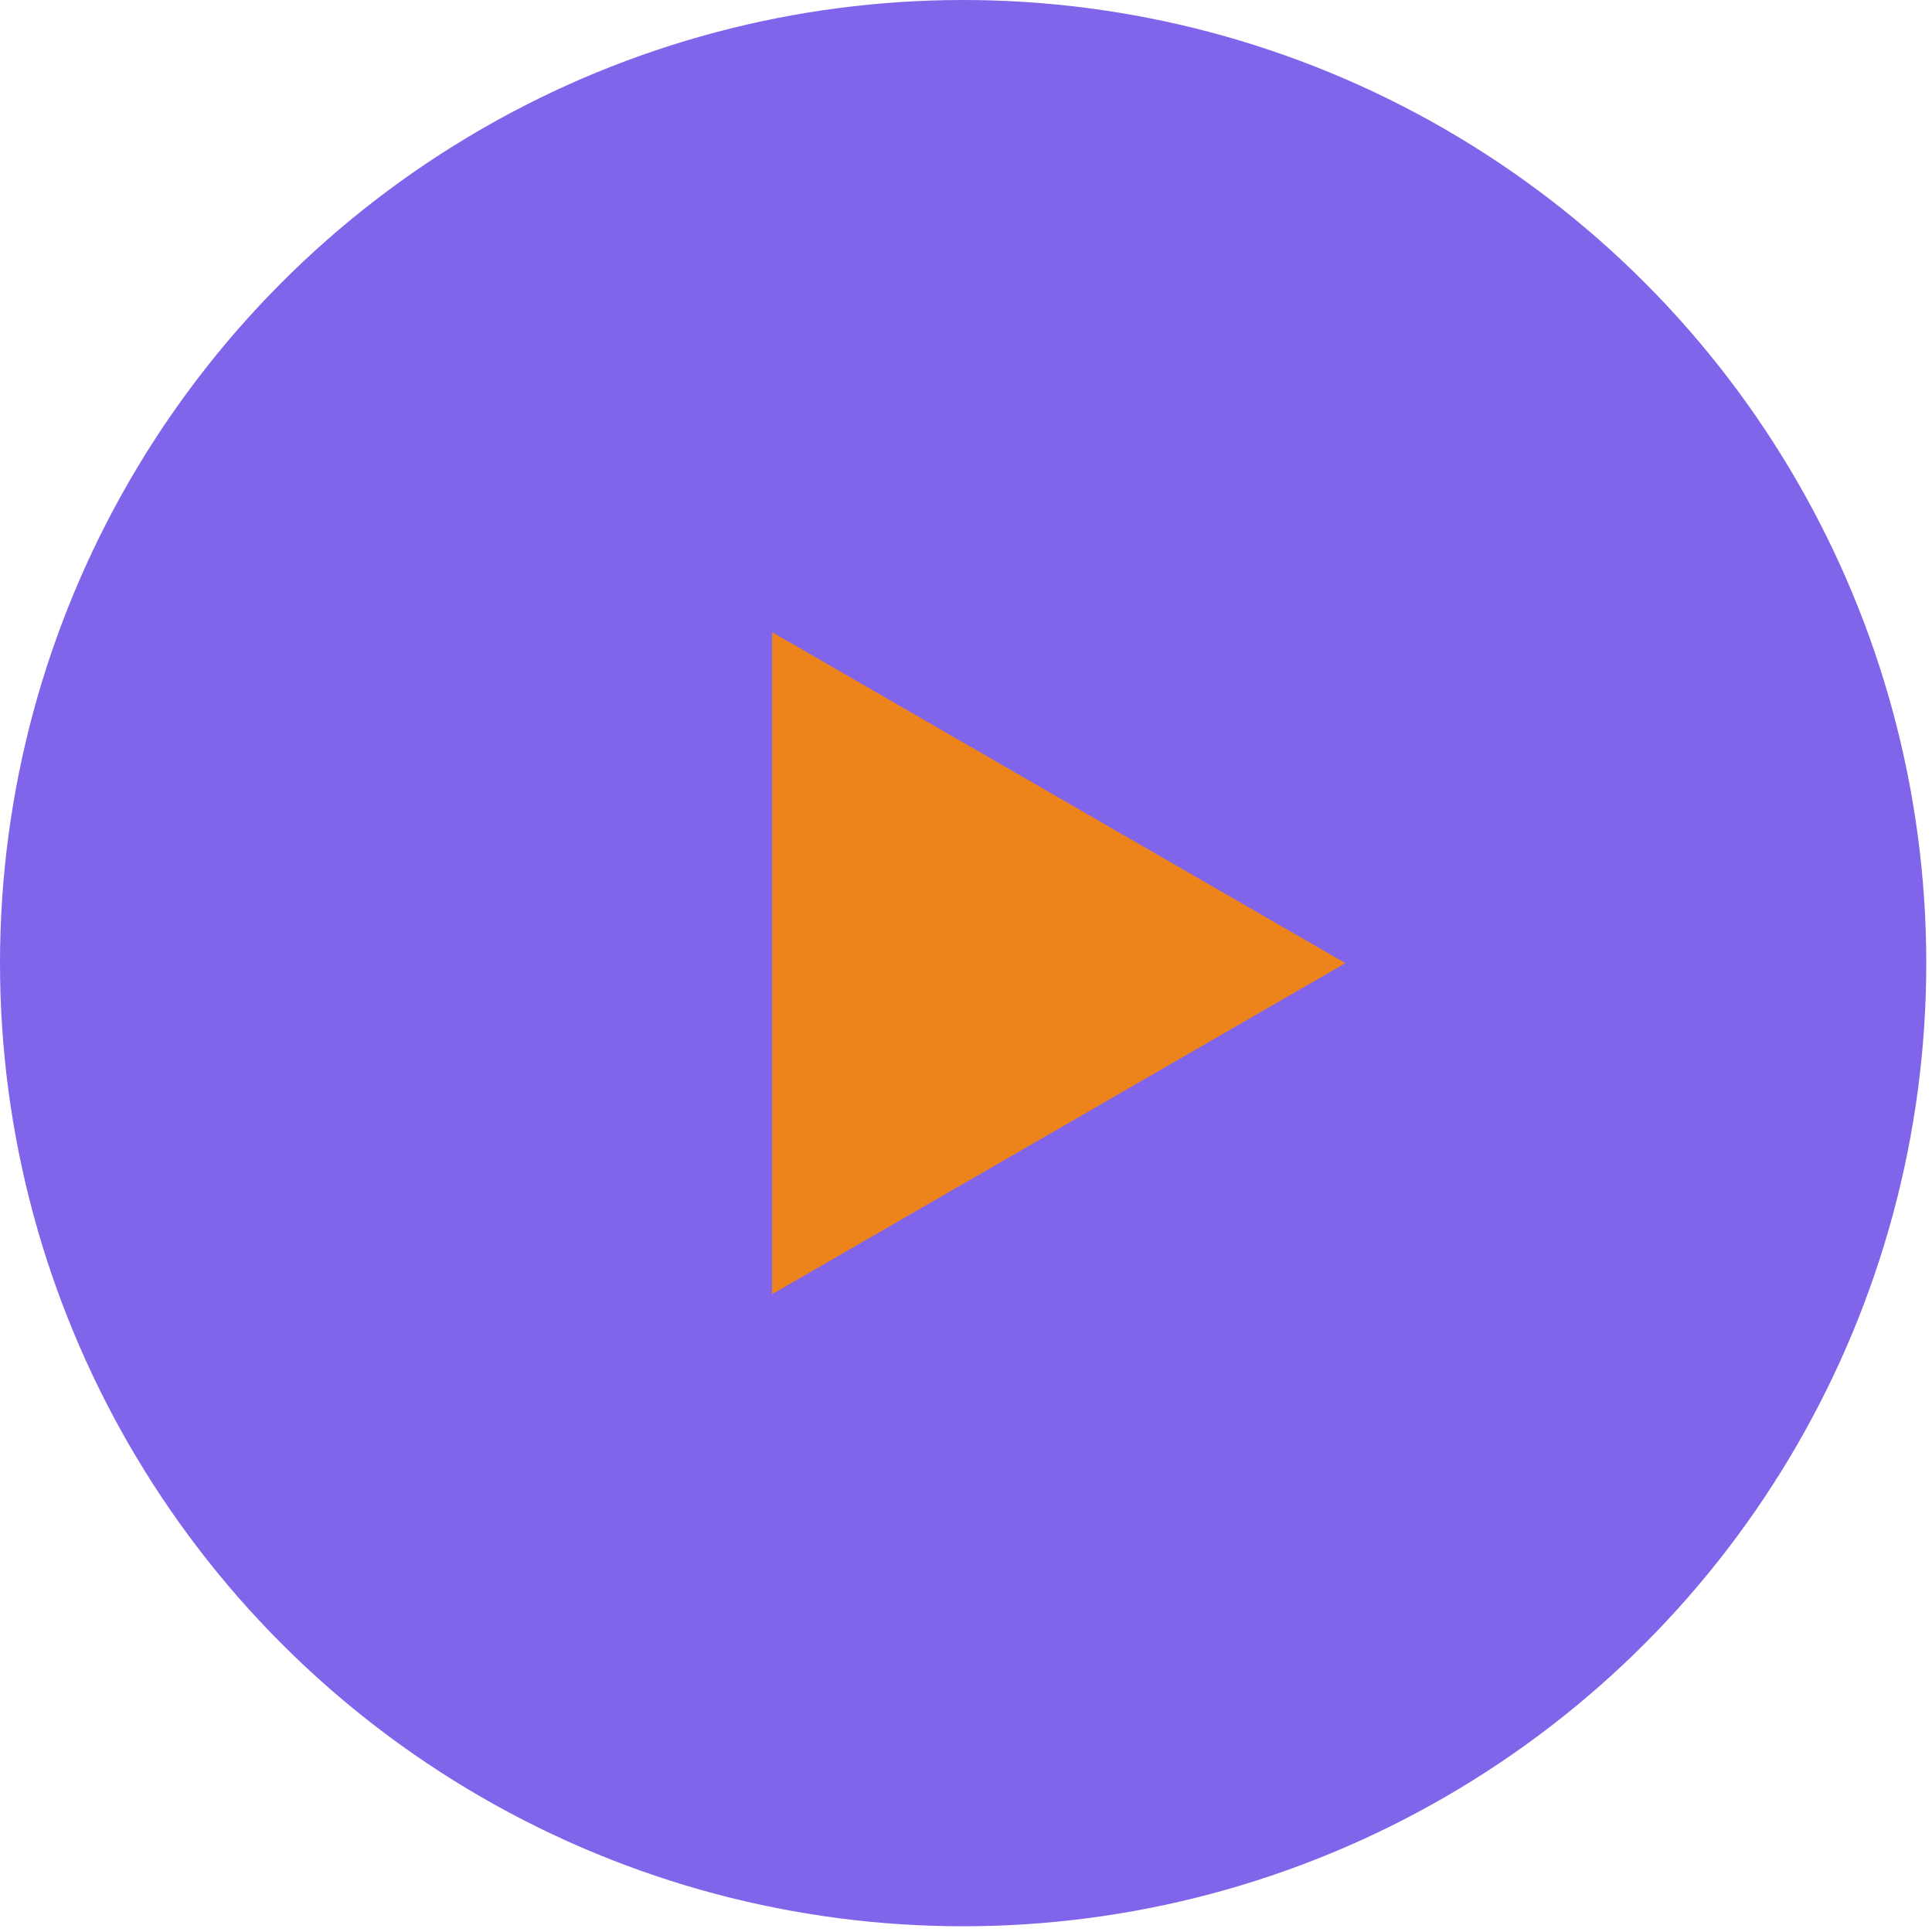
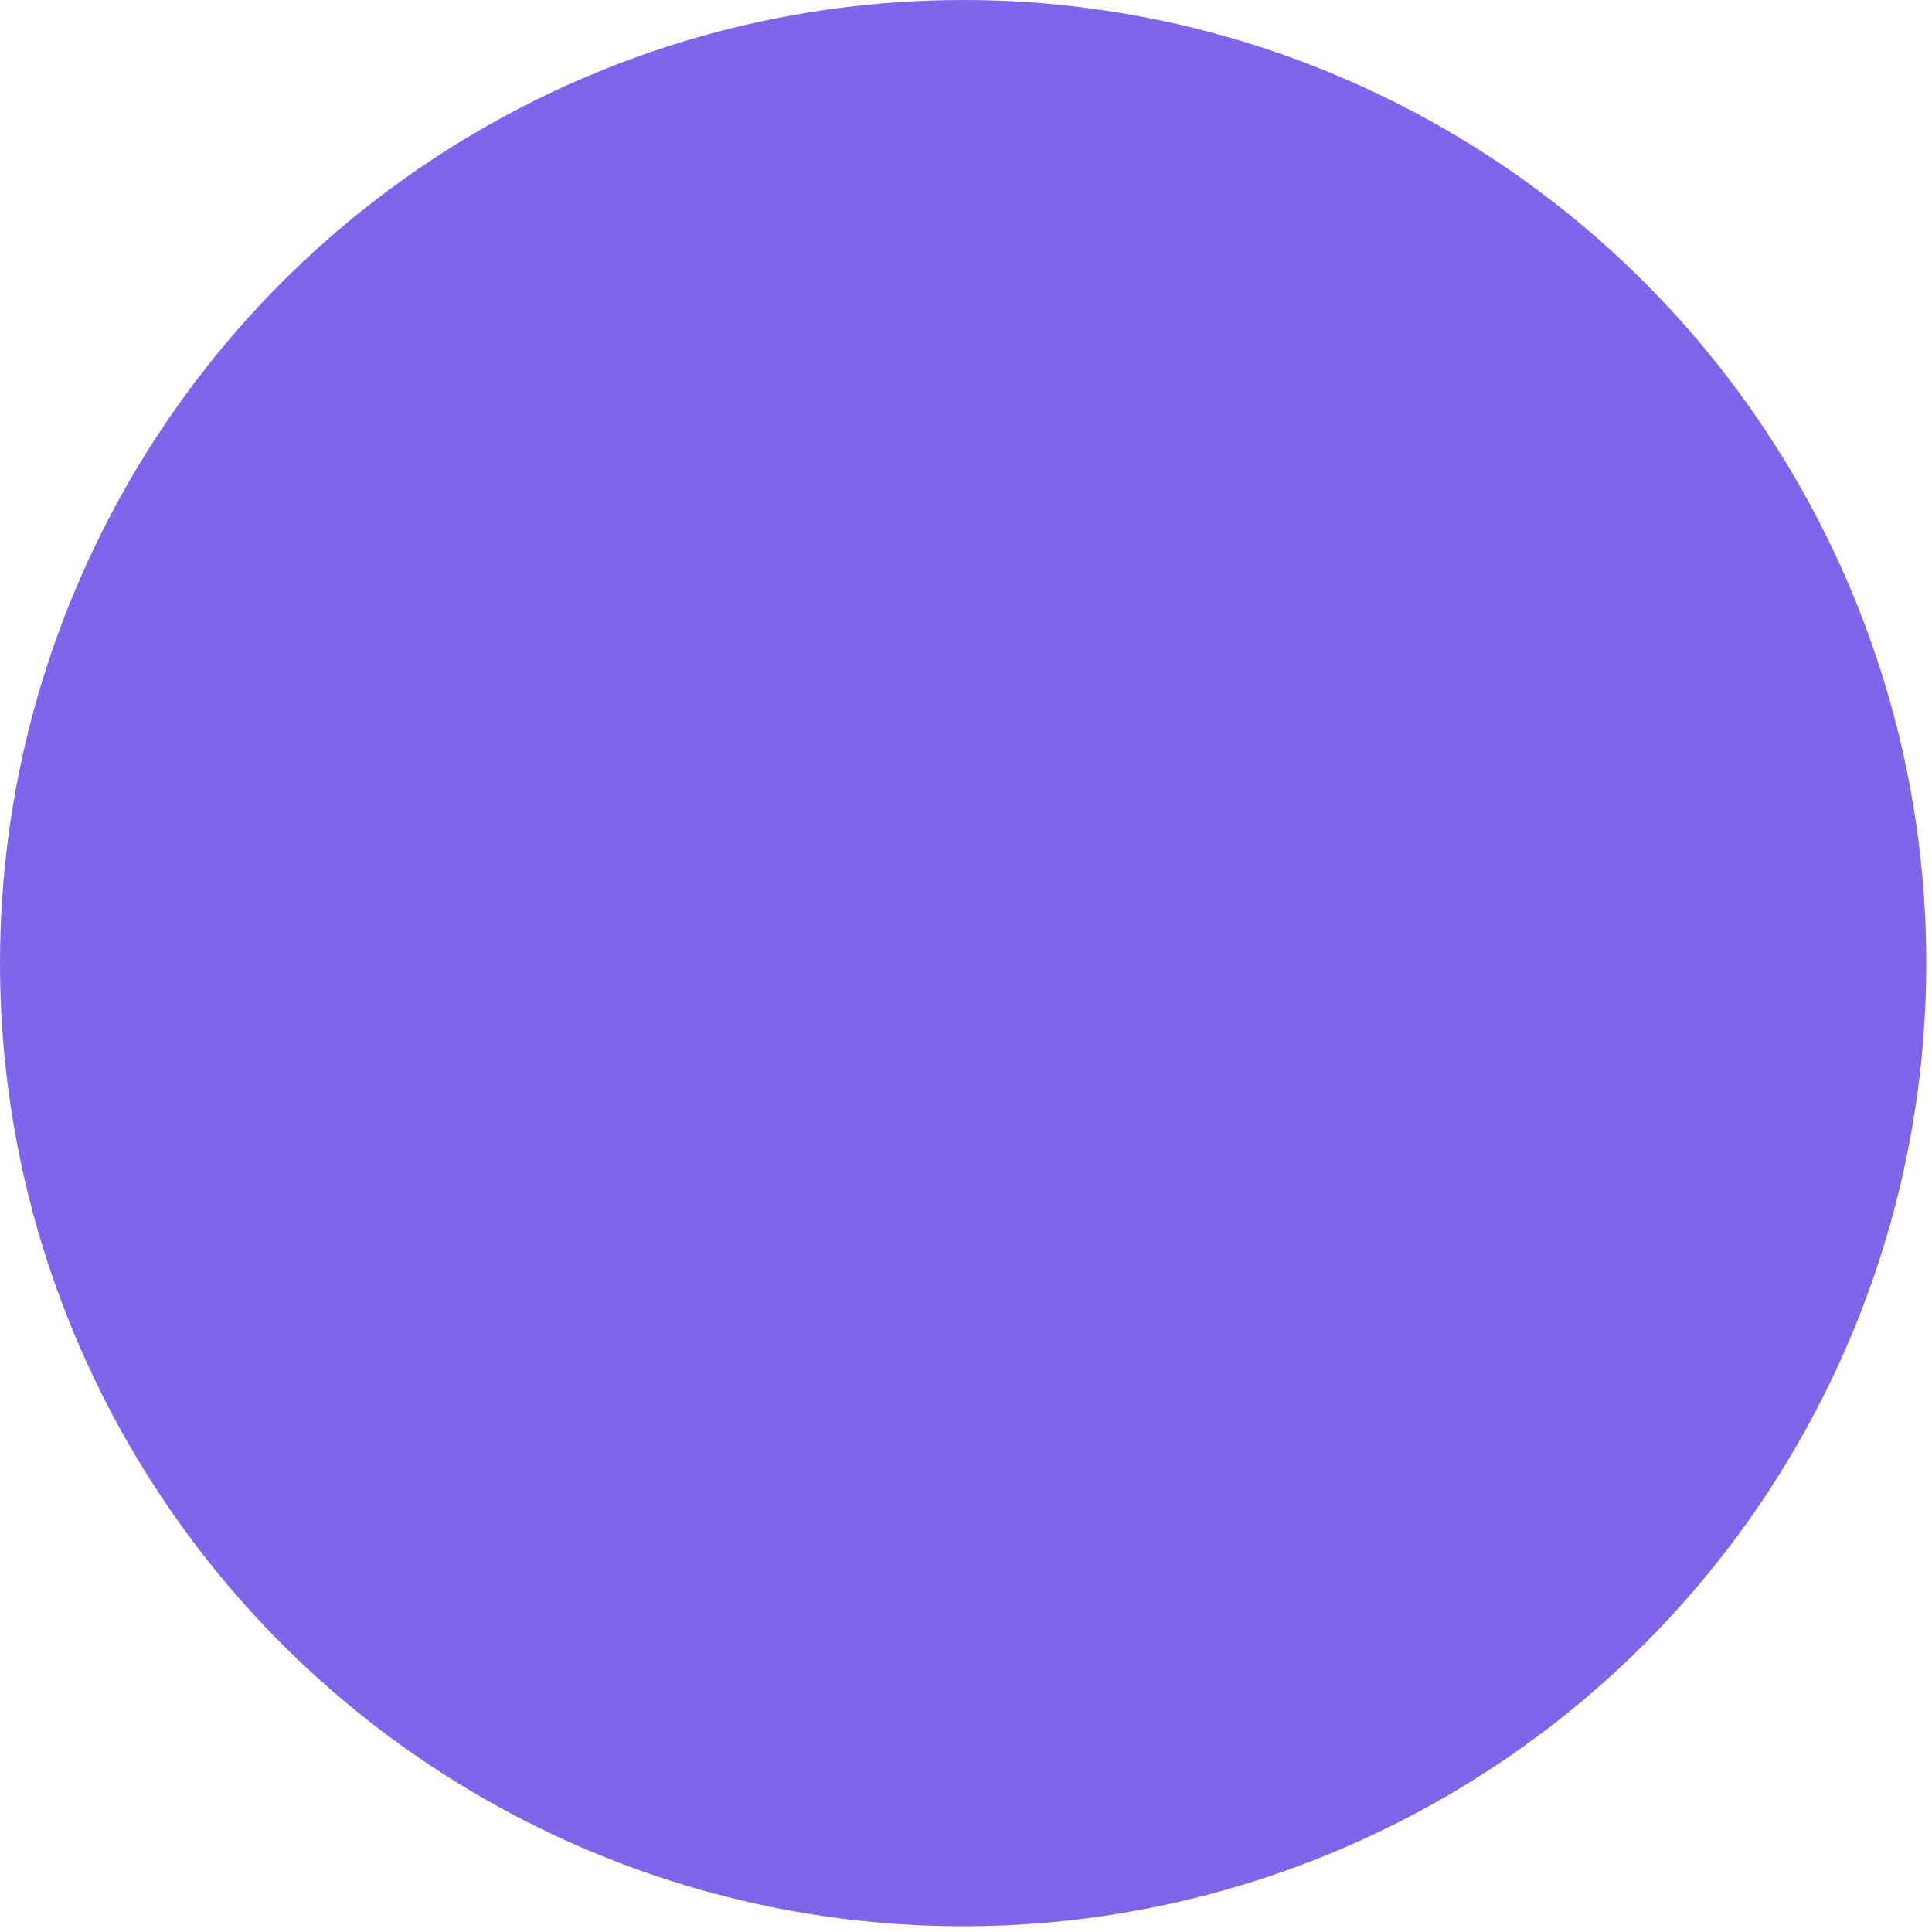
<svg xmlns="http://www.w3.org/2000/svg" width="62" height="62" viewBox="0 0 62 62" fill="none">
  <circle cx="30.908" cy="30.908" r="30.908" fill="#8065EA" />
-   <path d="M43.176 30.909L24.778 41.531L24.778 20.287L43.176 30.909Z" fill="#ED841B" />
</svg>